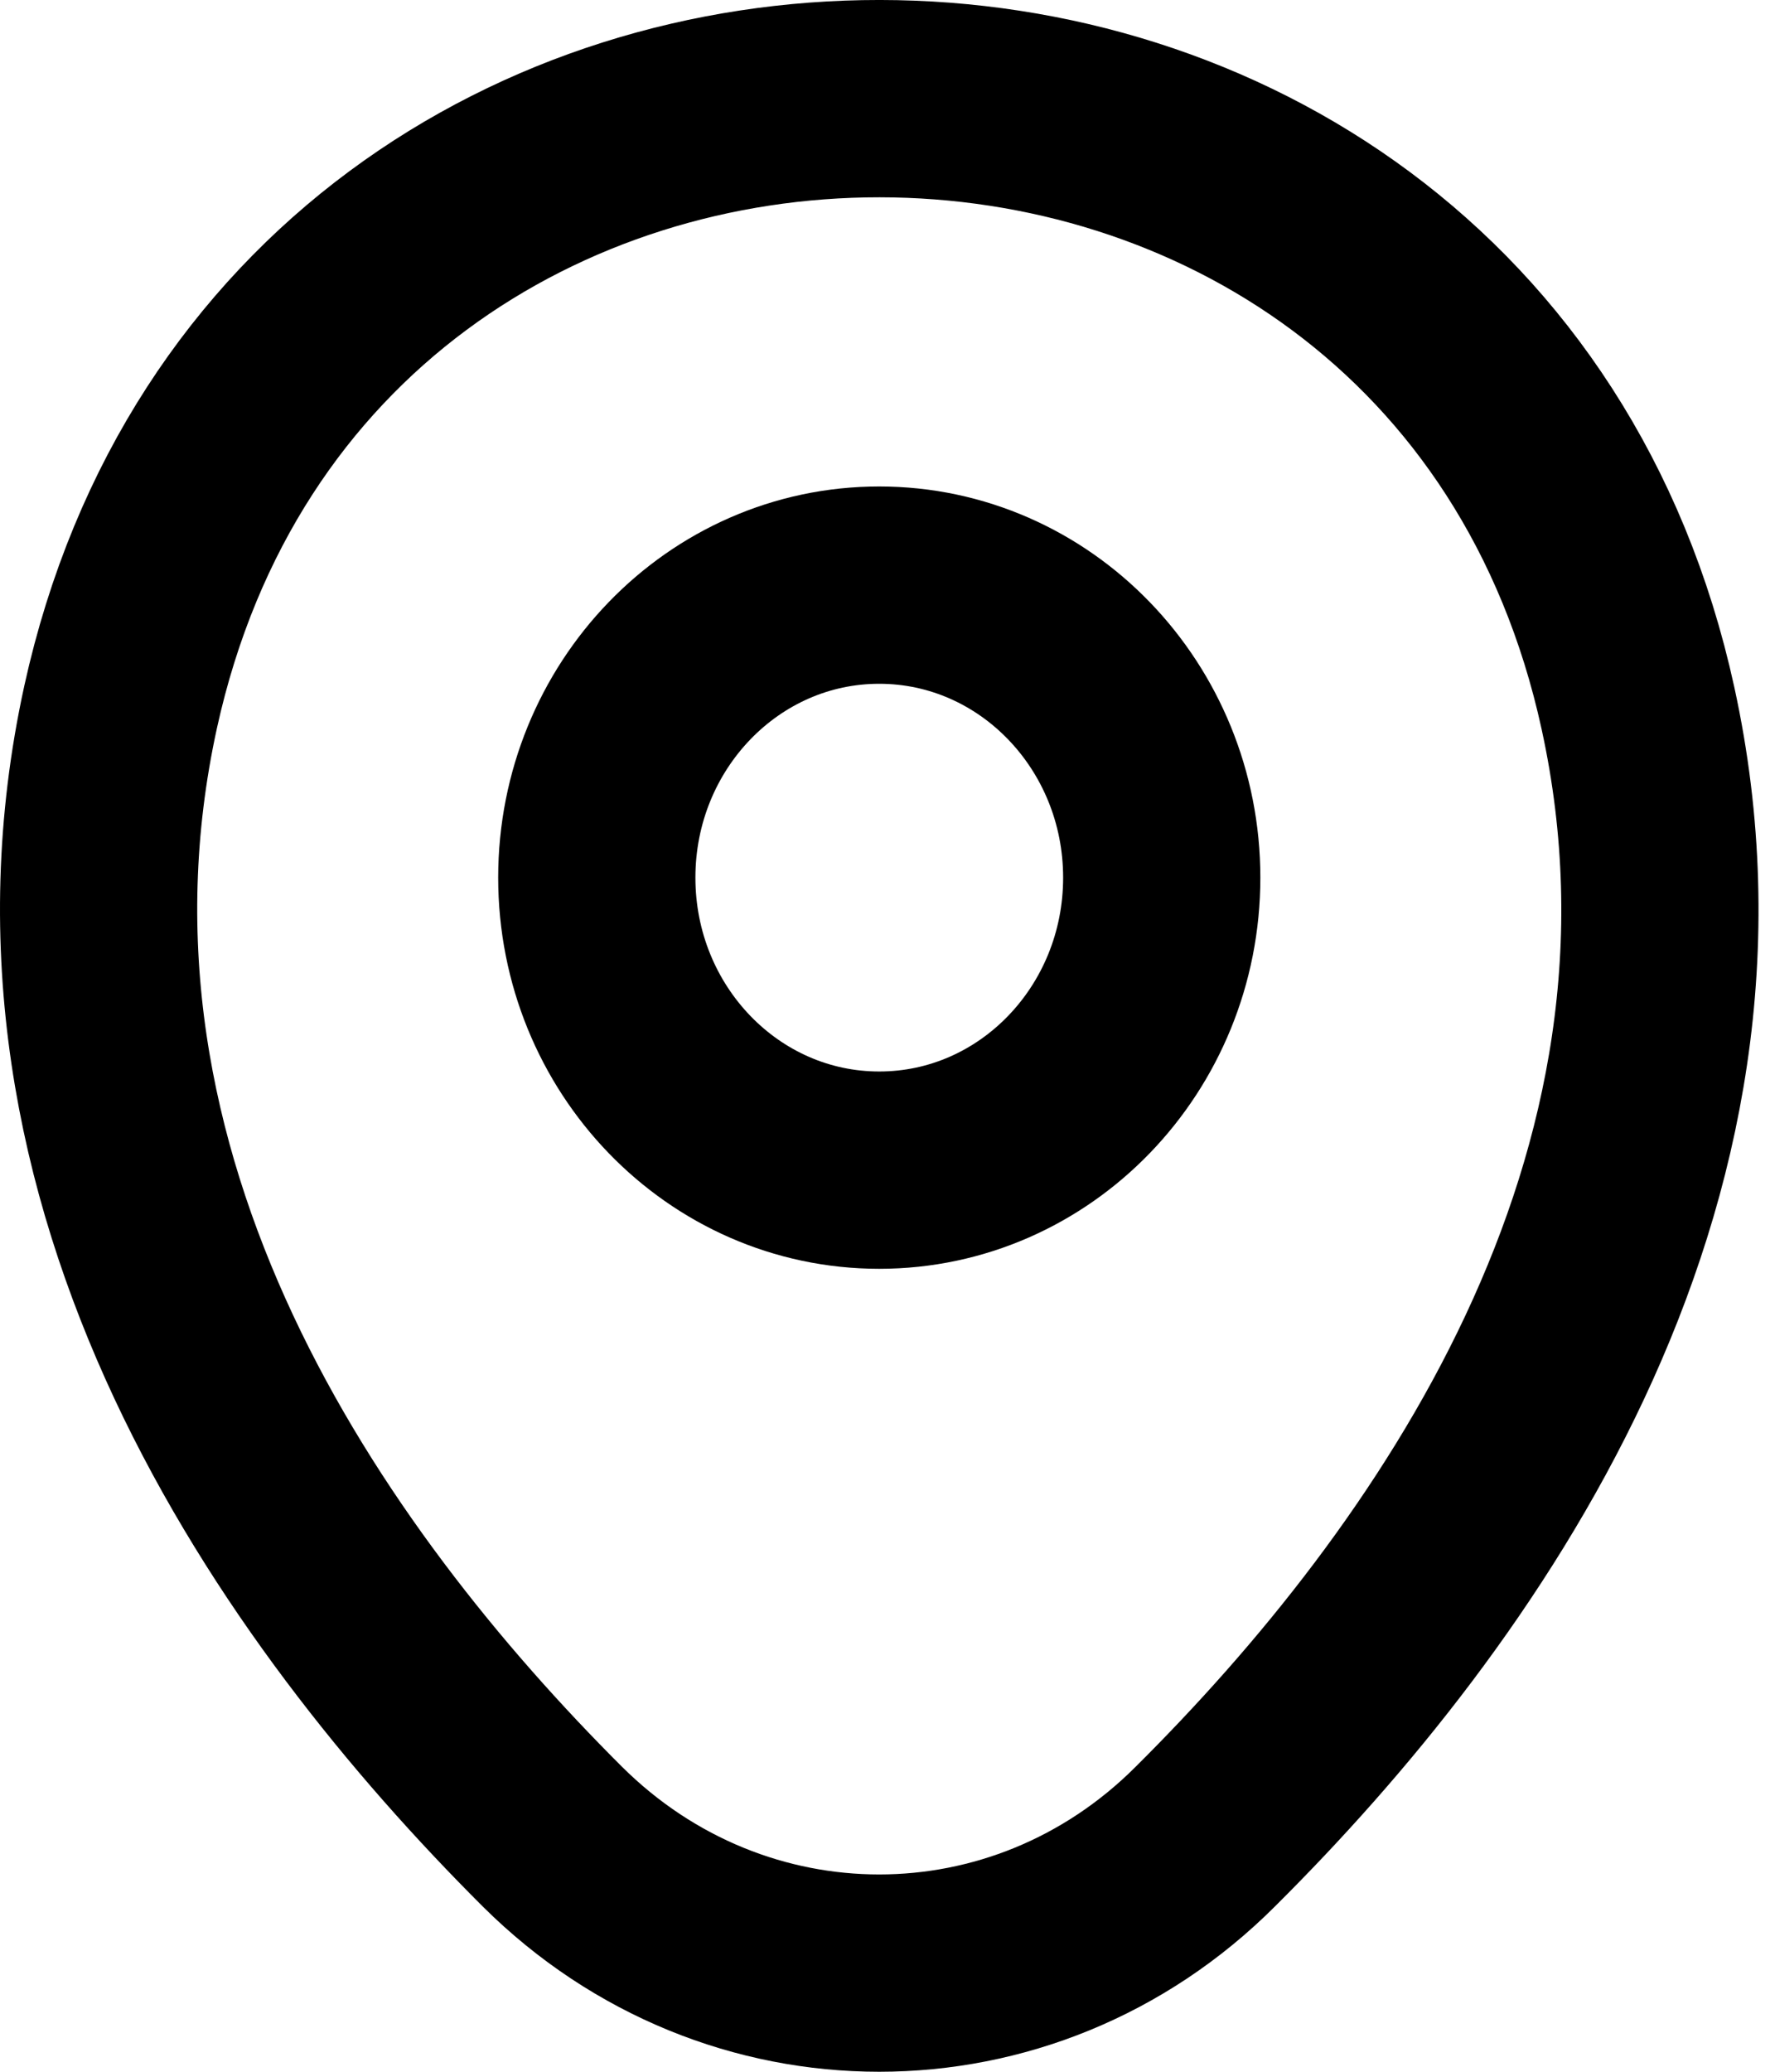
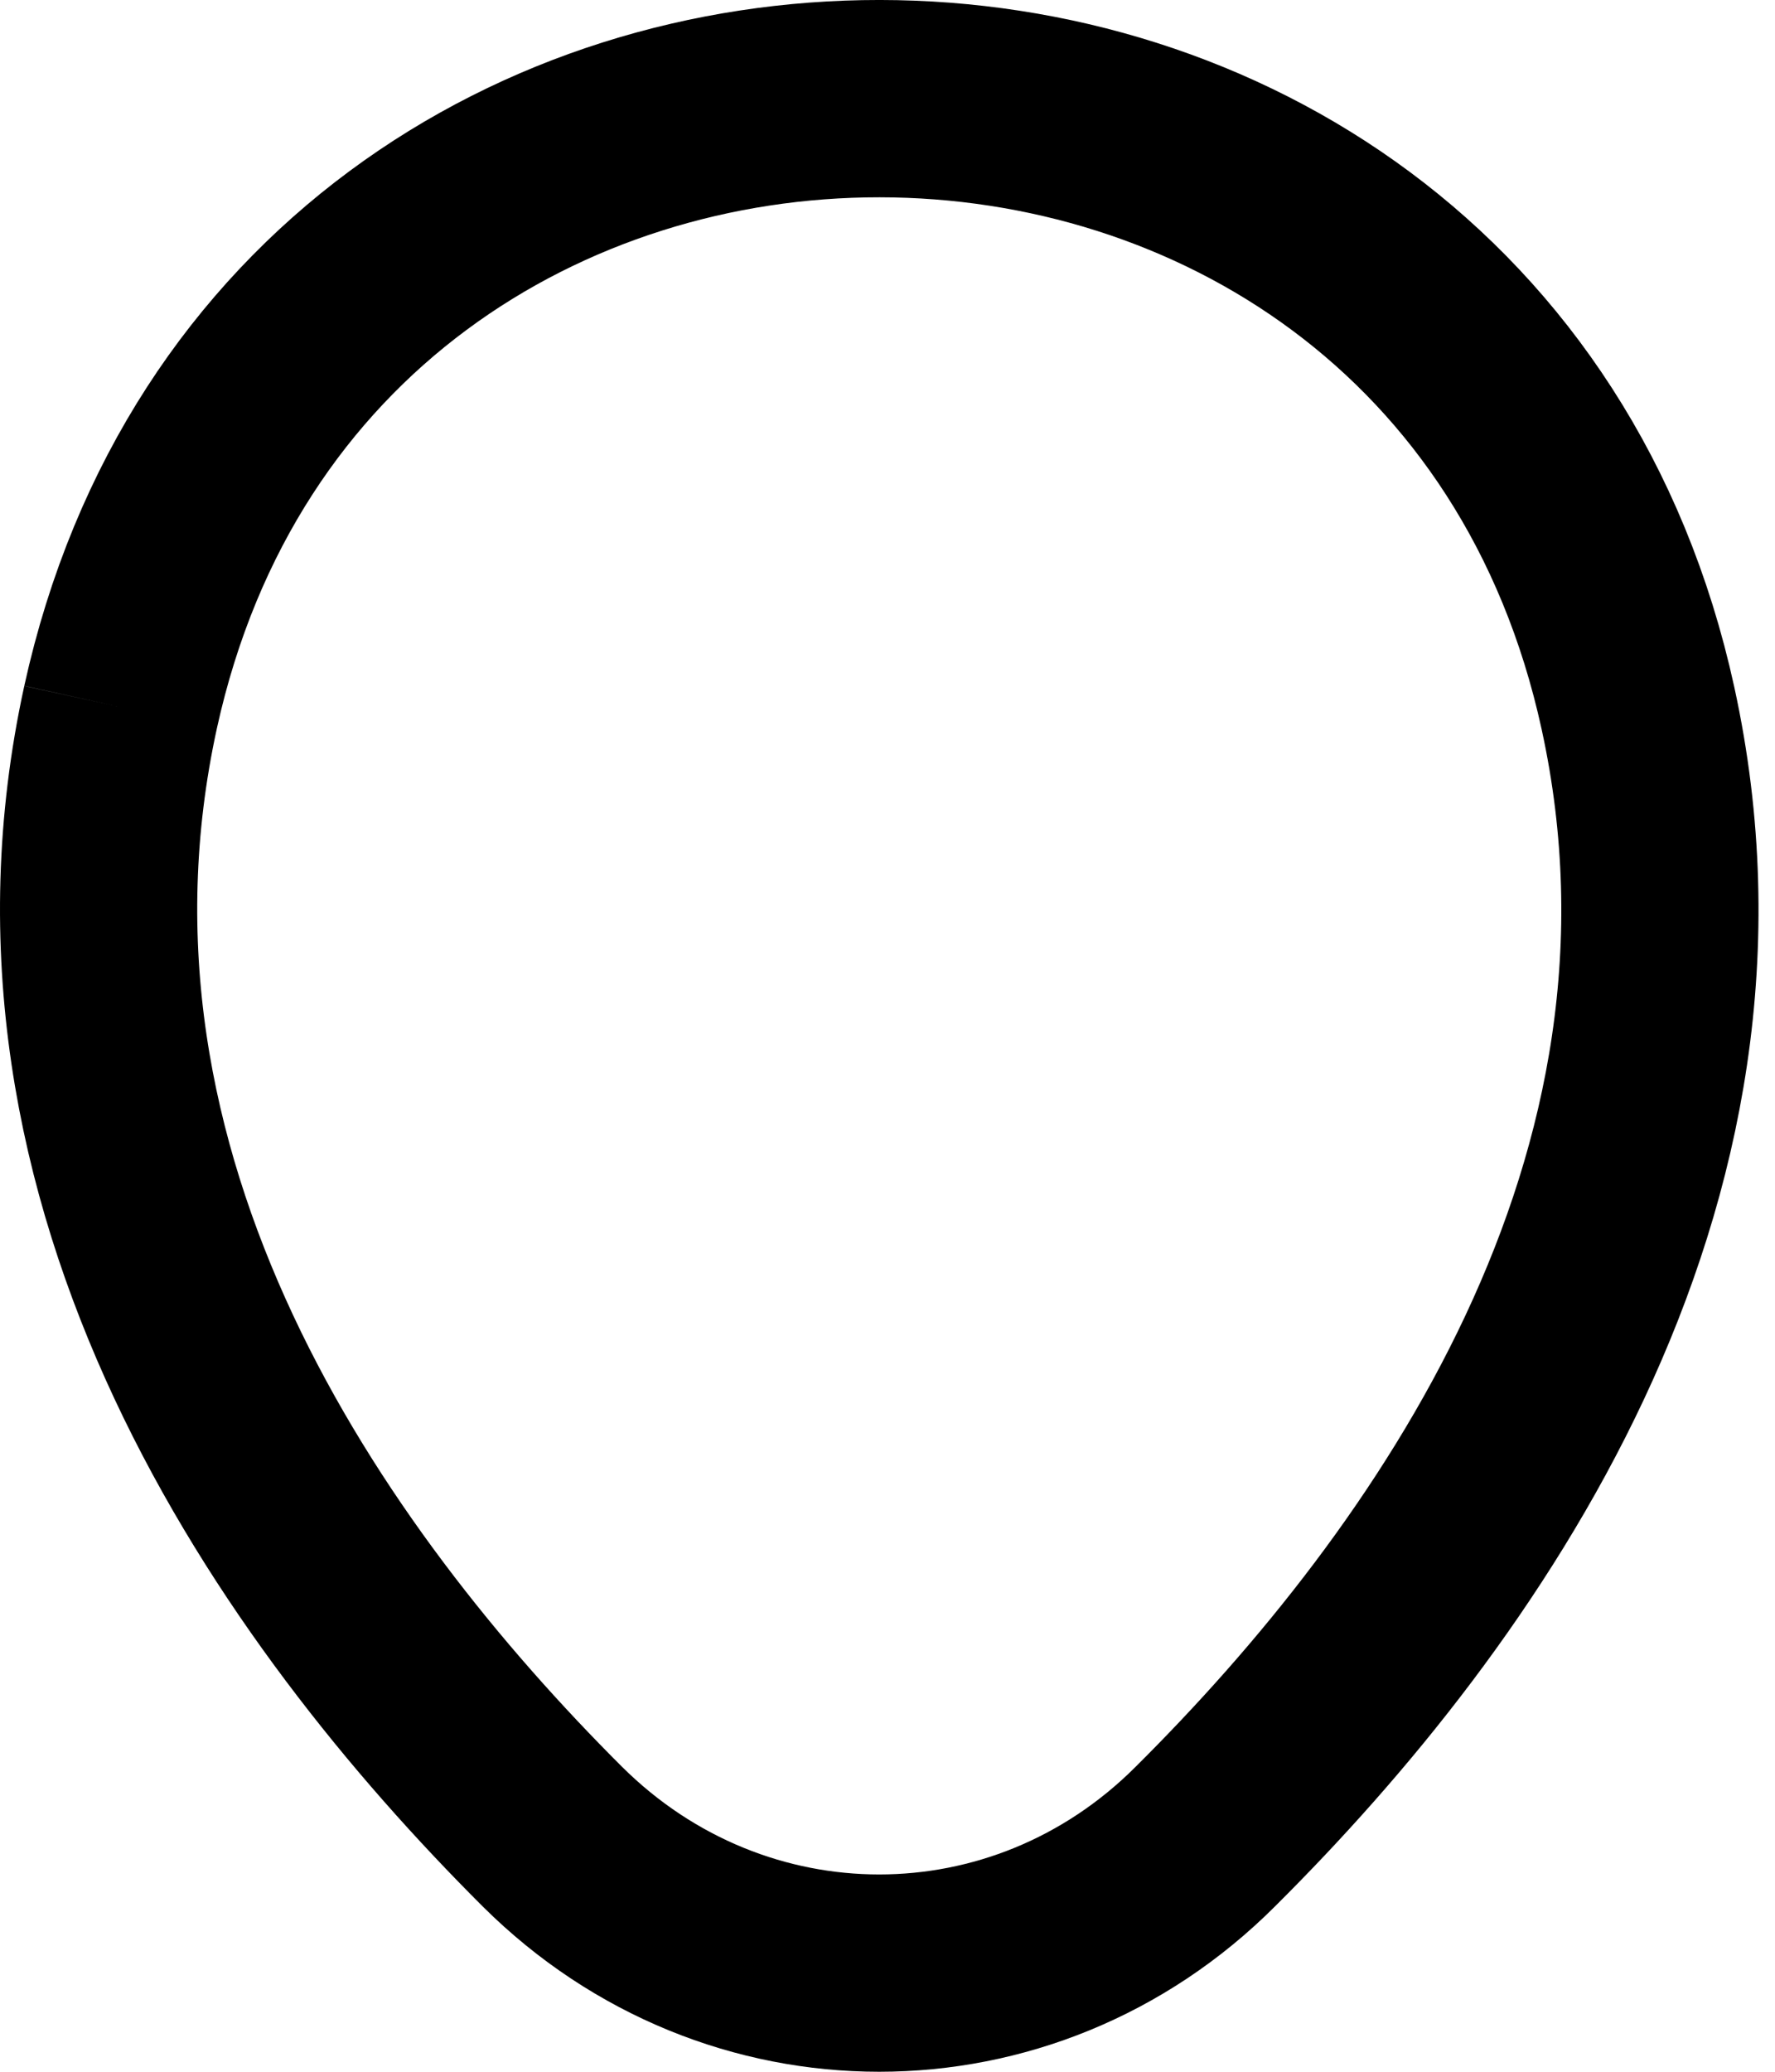
<svg xmlns="http://www.w3.org/2000/svg" width="18" height="21" viewBox="0 0 18 21" fill="none">
-   <path d="M8.916 11.861C10.498 11.861 11.781 10.534 11.781 8.896C11.781 7.259 10.498 5.931 8.916 5.931C7.334 5.931 6.052 7.259 6.052 8.896C6.052 10.534 7.334 11.861 8.916 11.861Z" stroke="black" stroke-width="2" />
-   <path d="M1.223 7.167C3.032 -1.062 14.811 -1.053 16.61 7.177C17.666 12.004 14.765 16.09 12.222 18.617C10.377 20.461 7.457 20.461 5.602 18.617C3.068 16.09 0.167 11.994 1.223 7.167Z" stroke="black" stroke-width="2" />
+   <path d="M1.223 7.167C3.032 -1.062 14.811 -1.053 16.61 7.177C17.666 12.004 14.765 16.09 12.222 18.617C10.377 20.461 7.457 20.461 5.602 18.617C3.068 16.09 0.167 11.994 1.223 7.167" stroke="black" stroke-width="2" />
</svg>